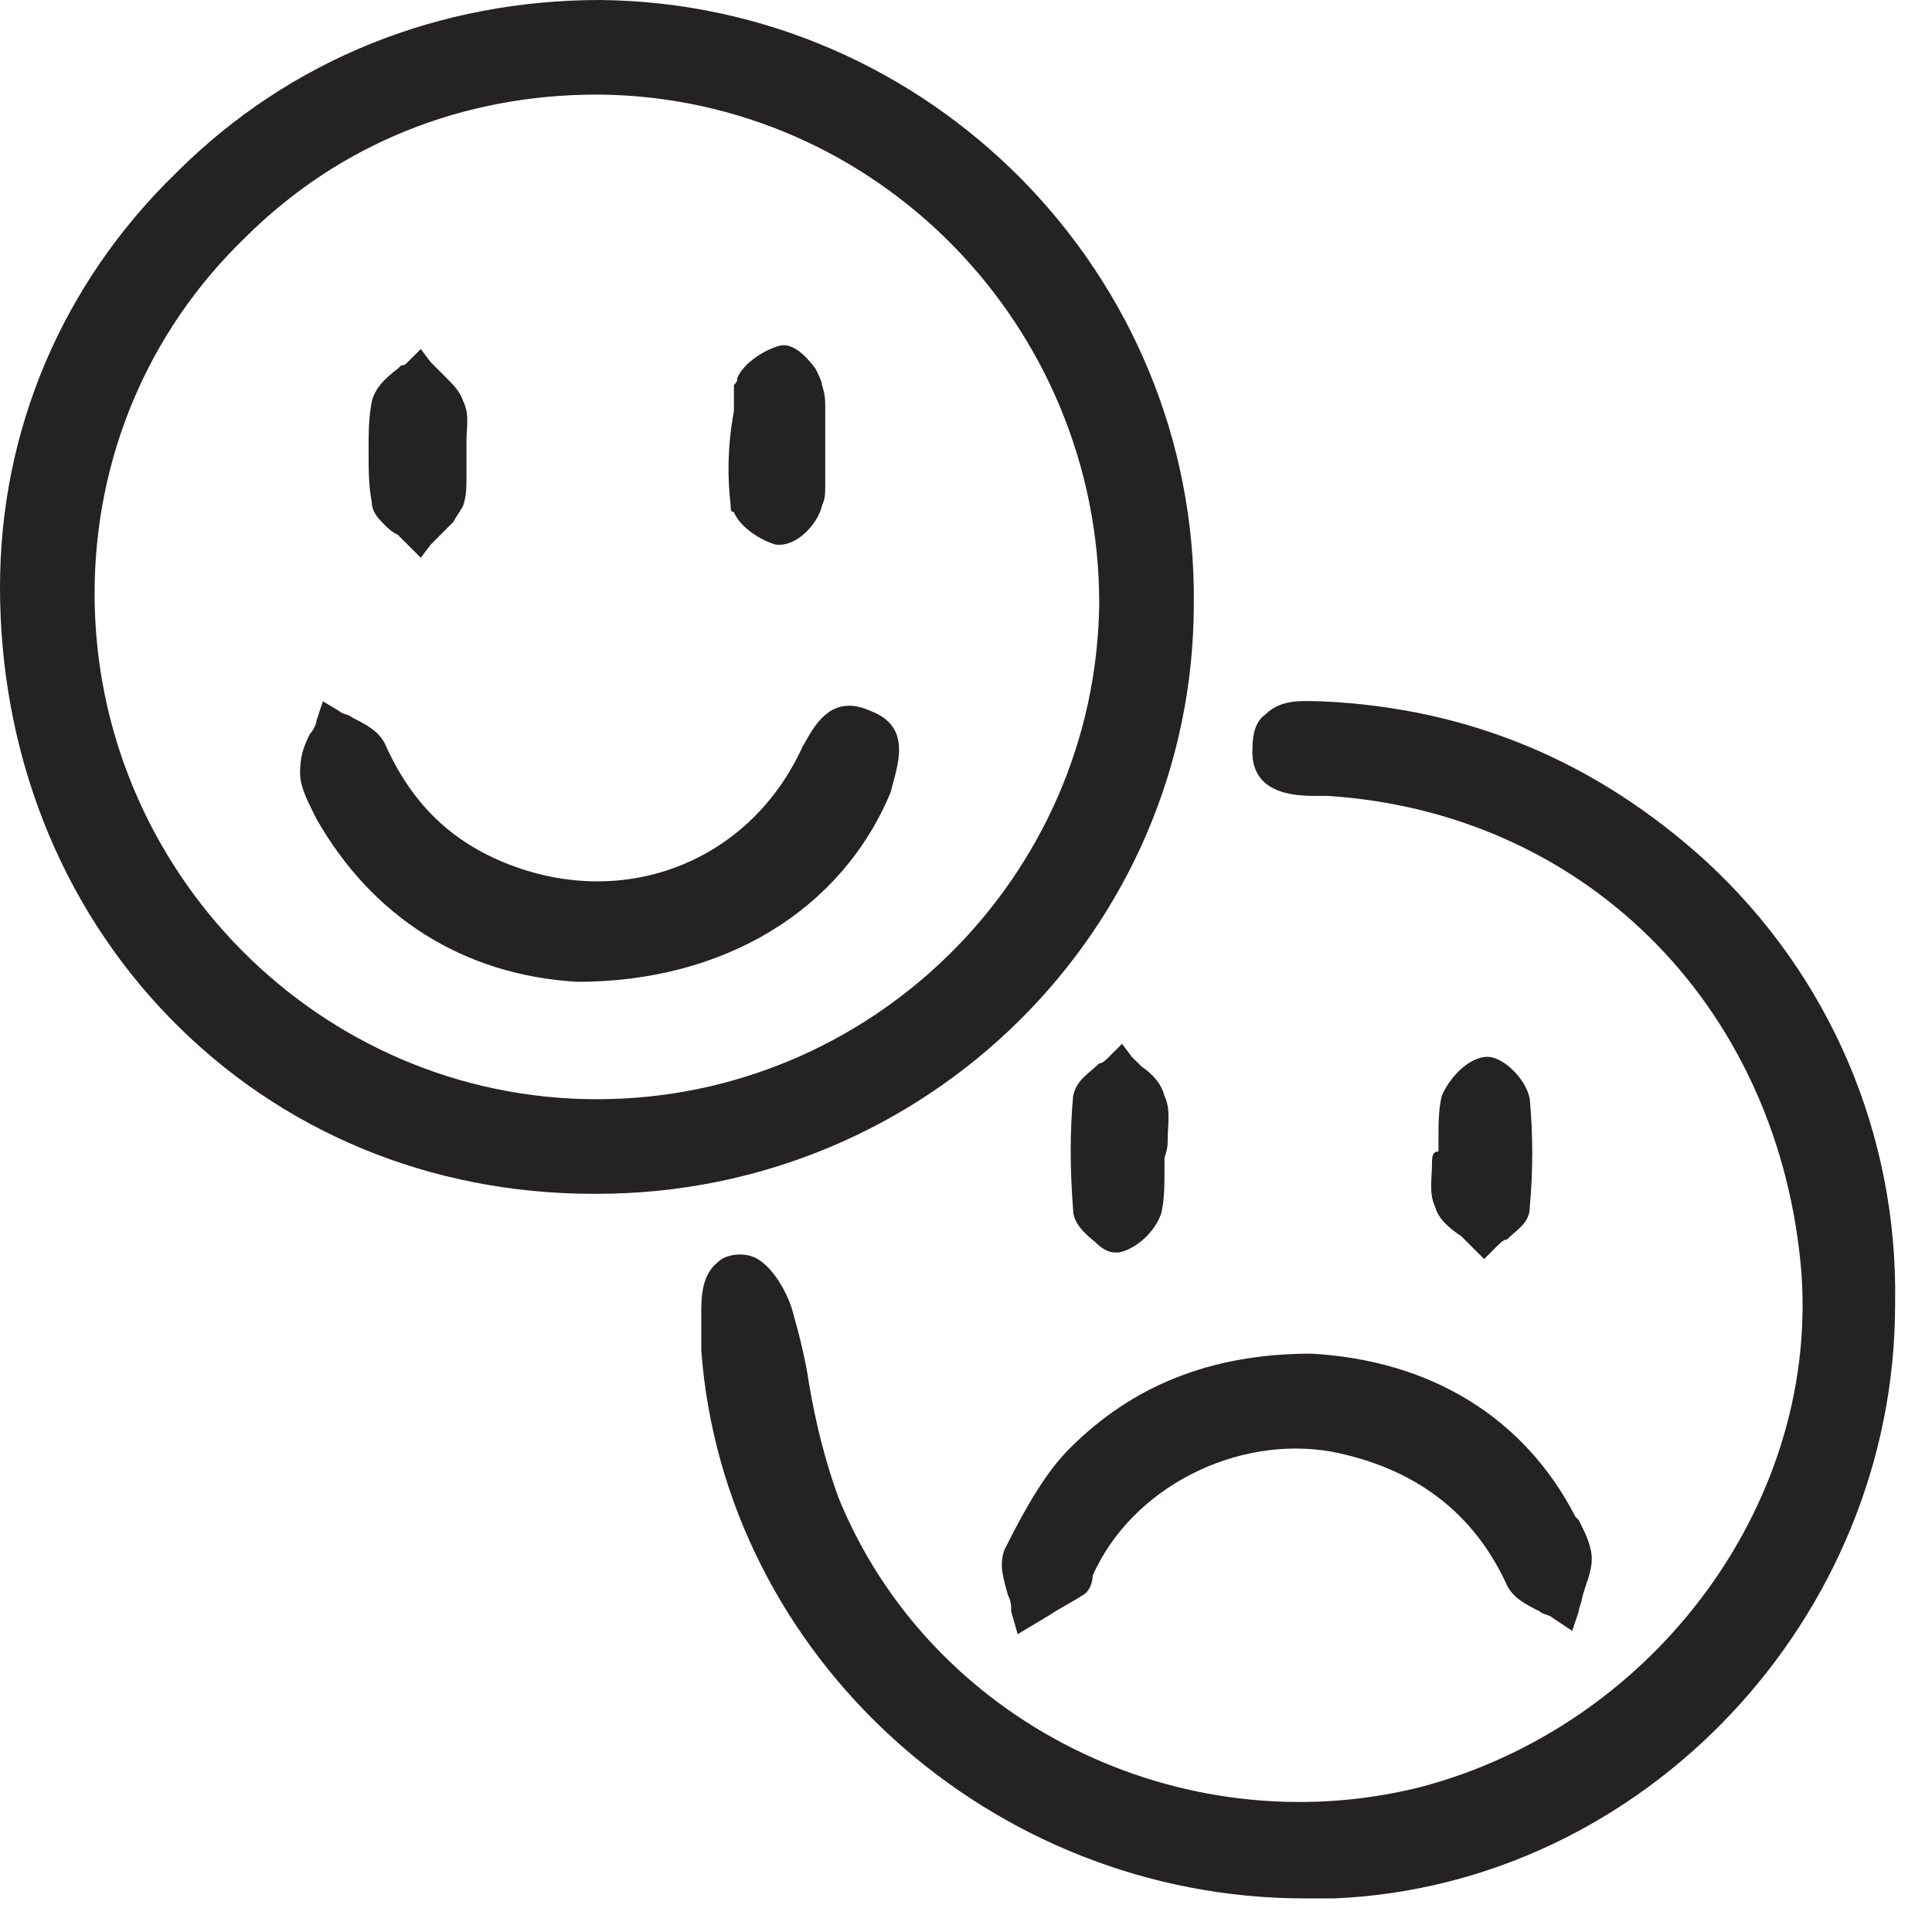
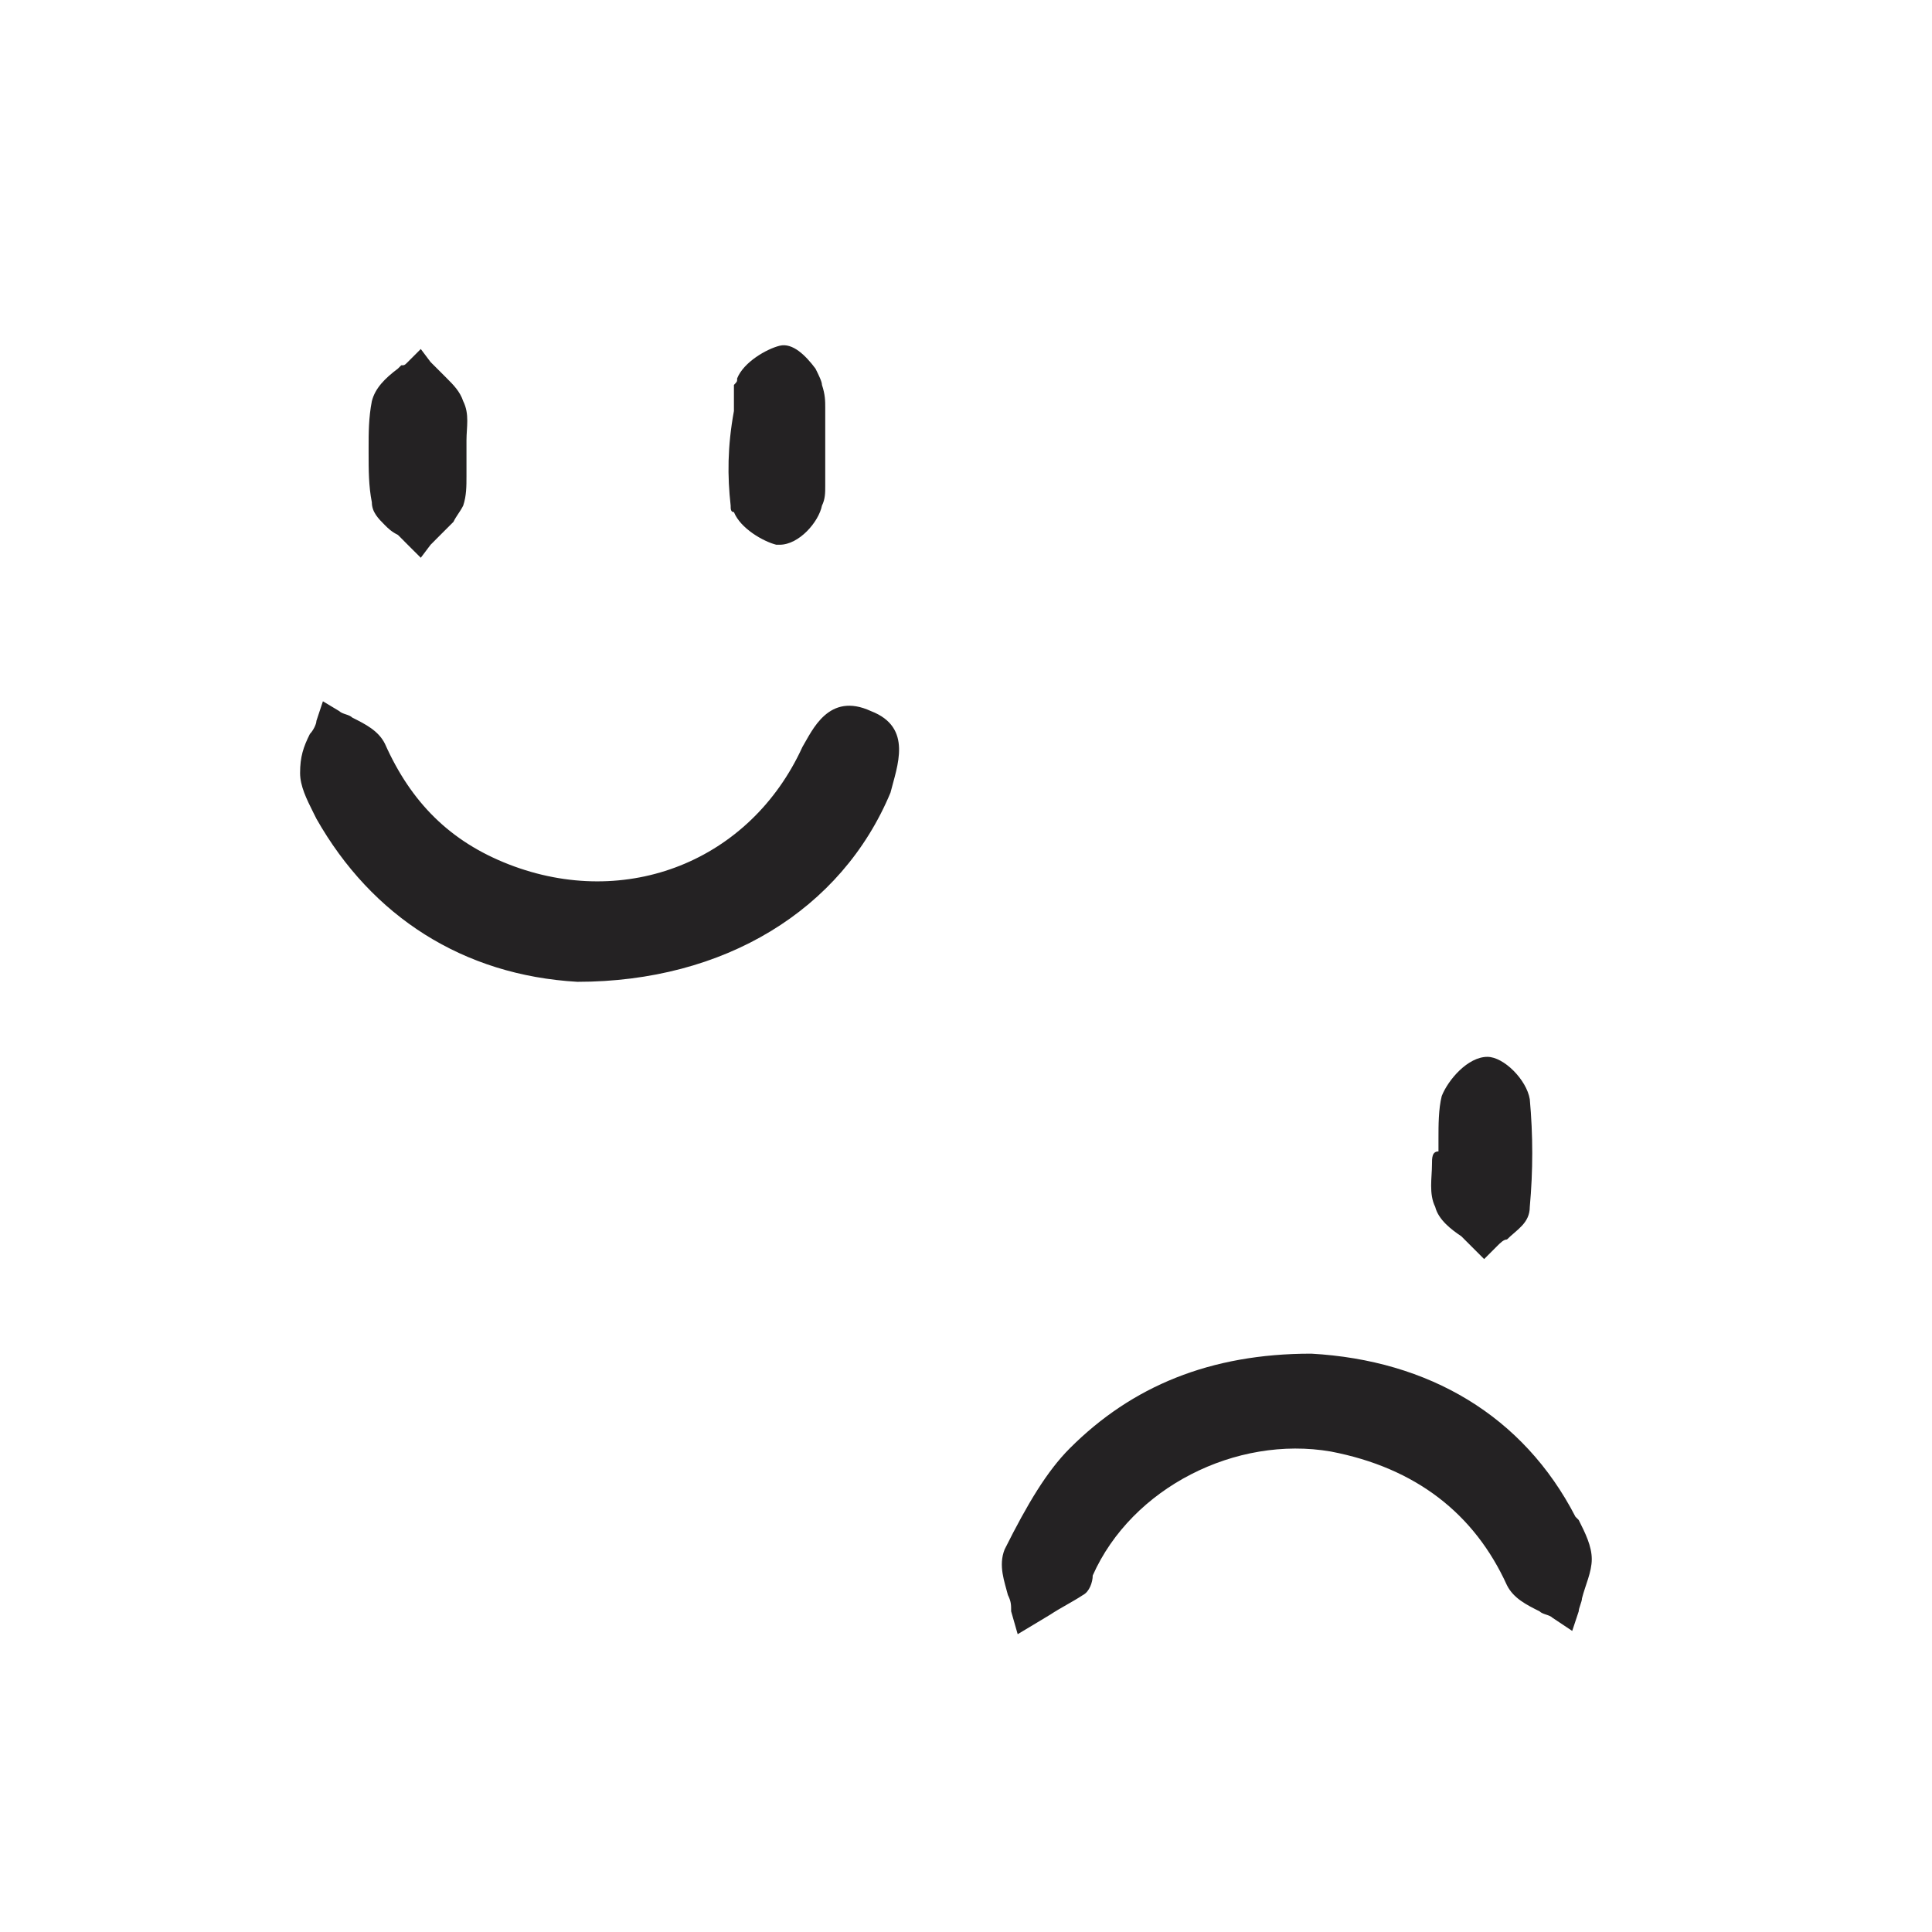
<svg xmlns="http://www.w3.org/2000/svg" width="49" height="49" viewBox="0 0 49 49" fill="none">
-   <path d="M30.278 15.305C30.361 6.949 23.577 0.083 15.222 0C11.168 0 7.363 1.489 4.467 4.385C1.572 7.197 0 10.92 0 14.891C0 19.027 1.489 22.916 4.302 25.811C7.115 28.706 10.92 30.278 15.056 30.278H15.139C23.495 30.278 30.278 23.577 30.278 15.305ZM15.139 27.879C8.107 27.879 2.399 22.088 2.399 15.056C2.399 11.665 3.723 8.438 6.205 6.039C8.604 3.64 11.747 2.399 15.139 2.399H15.222C22.254 2.482 27.879 8.273 27.879 15.305C27.797 22.254 22.088 27.879 15.139 27.879Z" fill="#242223" />
-   <path d="M43.266 21.84C40.536 19.358 37.31 17.952 33.504 17.787C33.091 17.787 32.512 17.704 32.098 18.117C31.85 18.283 31.767 18.614 31.767 18.945C31.684 20.103 32.76 20.186 33.339 20.186H33.67C40.123 20.599 45.004 25.397 45.665 32.016C46.244 37.972 42.025 43.763 35.986 45.335C29.947 46.824 23.577 43.68 21.261 37.972C20.93 37.062 20.682 36.069 20.516 35.077C20.433 34.498 20.268 33.836 20.102 33.257C20.02 32.926 19.606 32.016 19.027 31.85C18.696 31.767 18.365 31.85 18.2 32.016C17.786 32.346 17.786 32.926 17.786 33.339C17.786 33.67 17.786 33.918 17.786 34.249C18.365 42.026 25.149 48.148 33.091 48.148C33.339 48.148 33.587 48.148 33.835 48.148C41.694 47.817 48.064 41.033 48.064 33.091C48.147 28.789 46.41 24.736 43.266 21.84Z" fill="#242223" />
  <path d="M33.256 34.332C30.692 34.332 28.706 35.159 27.134 36.731C26.555 37.31 26.059 38.138 25.48 39.296C25.314 39.709 25.48 40.123 25.563 40.454C25.645 40.619 25.645 40.702 25.645 40.867L25.811 41.447L26.638 40.95C26.886 40.785 27.217 40.619 27.465 40.454C27.631 40.371 27.714 40.123 27.714 39.958C28.706 37.724 31.354 36.4 33.753 36.814C35.904 37.227 37.393 38.386 38.22 40.206C38.386 40.537 38.716 40.702 39.047 40.867C39.13 40.95 39.295 40.95 39.378 41.033L39.875 41.364L40.04 40.867C40.04 40.785 40.123 40.619 40.123 40.537C40.206 40.206 40.371 39.875 40.371 39.544C40.371 39.213 40.206 38.882 40.04 38.551L39.957 38.468C38.634 35.904 36.235 34.498 33.256 34.332Z" fill="#242223" />
  <path d="M36.318 29.534C36.318 29.865 36.235 30.278 36.4 30.609C36.483 30.94 36.814 31.188 37.062 31.354C37.145 31.436 37.228 31.519 37.31 31.602L37.641 31.933L37.972 31.602C38.055 31.519 38.138 31.436 38.22 31.436C38.468 31.188 38.799 31.023 38.799 30.609C38.882 29.699 38.882 28.789 38.799 27.879C38.717 27.383 38.138 26.804 37.724 26.804C37.228 26.804 36.731 27.383 36.566 27.797C36.483 28.127 36.483 28.541 36.483 28.872V28.955V29.203C36.318 29.203 36.318 29.368 36.318 29.534Z" fill="#242223" />
-   <path d="M29.616 28.872C29.616 28.541 29.699 28.127 29.534 27.797C29.451 27.466 29.203 27.217 28.955 27.052C28.872 26.969 28.789 26.887 28.706 26.804L28.458 26.473L28.127 26.804C28.045 26.887 27.962 26.969 27.879 26.969C27.631 27.217 27.3 27.383 27.217 27.797C27.135 28.706 27.135 29.616 27.217 30.692C27.217 31.106 27.714 31.436 27.796 31.519C27.962 31.685 28.127 31.767 28.293 31.767H28.375C28.789 31.685 29.285 31.271 29.451 30.775C29.534 30.444 29.534 30.03 29.534 29.699V29.616V29.368C29.616 29.12 29.616 29.037 29.616 28.872Z" fill="#242223" />
  <path d="M18.531 12.823C18.531 12.906 18.531 12.988 18.614 12.988C18.779 13.402 19.358 13.733 19.689 13.816H19.772C20.268 13.816 20.765 13.236 20.847 12.823C20.93 12.657 20.93 12.492 20.93 12.326C20.93 12.161 20.93 11.996 20.93 11.747V11.665C20.93 11.582 20.93 11.416 20.93 11.334C20.93 11.251 20.93 11.168 20.93 11.003V10.92C20.93 10.755 20.93 10.589 20.93 10.341C20.93 10.176 20.93 10.01 20.847 9.762C20.847 9.679 20.765 9.514 20.682 9.348C20.434 9.017 20.103 8.686 19.772 8.769C19.441 8.852 18.862 9.183 18.696 9.596C18.696 9.679 18.696 9.679 18.614 9.762C18.614 10.01 18.614 10.175 18.614 10.424C18.448 11.334 18.448 12.078 18.531 12.823Z" fill="#242223" />
  <path d="M22.089 18.035C21.013 17.538 20.6 18.531 20.351 18.945C19.028 21.84 15.884 23.081 12.906 21.923C11.417 21.344 10.424 20.351 9.762 18.862C9.597 18.531 9.266 18.366 8.935 18.2C8.852 18.117 8.687 18.117 8.604 18.035L8.19 17.786L8.025 18.283C8.025 18.366 7.942 18.531 7.86 18.614C7.694 18.945 7.611 19.193 7.611 19.606C7.611 19.937 7.777 20.268 7.942 20.599L8.025 20.765C9.431 23.246 11.748 24.735 14.643 24.901C18.366 24.901 21.344 23.081 22.585 20.103C22.75 19.441 23.164 18.448 22.089 18.035Z" fill="#242223" />
  <path d="M9.349 11.499C9.349 11.913 9.349 12.326 9.431 12.74C9.431 12.988 9.597 13.154 9.762 13.319C9.845 13.402 9.928 13.485 10.093 13.567L10.176 13.65C10.259 13.733 10.259 13.733 10.341 13.816L10.672 14.146L10.921 13.816C11.003 13.733 11.086 13.65 11.169 13.567C11.251 13.485 11.334 13.402 11.417 13.319L11.5 13.236C11.582 13.071 11.665 12.988 11.748 12.823C11.831 12.575 11.831 12.326 11.831 12.078C11.831 11.995 11.831 11.913 11.831 11.83C11.831 11.747 11.831 11.582 11.831 11.499C11.831 11.416 11.831 11.251 11.831 11.168C11.831 10.837 11.913 10.506 11.748 10.175C11.665 9.927 11.5 9.762 11.334 9.596C11.251 9.514 11.251 9.514 11.169 9.431C11.086 9.348 11.003 9.265 10.921 9.183L10.672 8.852L10.341 9.183C10.259 9.265 10.259 9.265 10.176 9.265L10.093 9.348C9.762 9.596 9.514 9.845 9.431 10.175C9.349 10.589 9.349 11.003 9.349 11.334C9.349 11.334 9.349 11.416 9.349 11.499Z" fill="#242223" />
</svg>